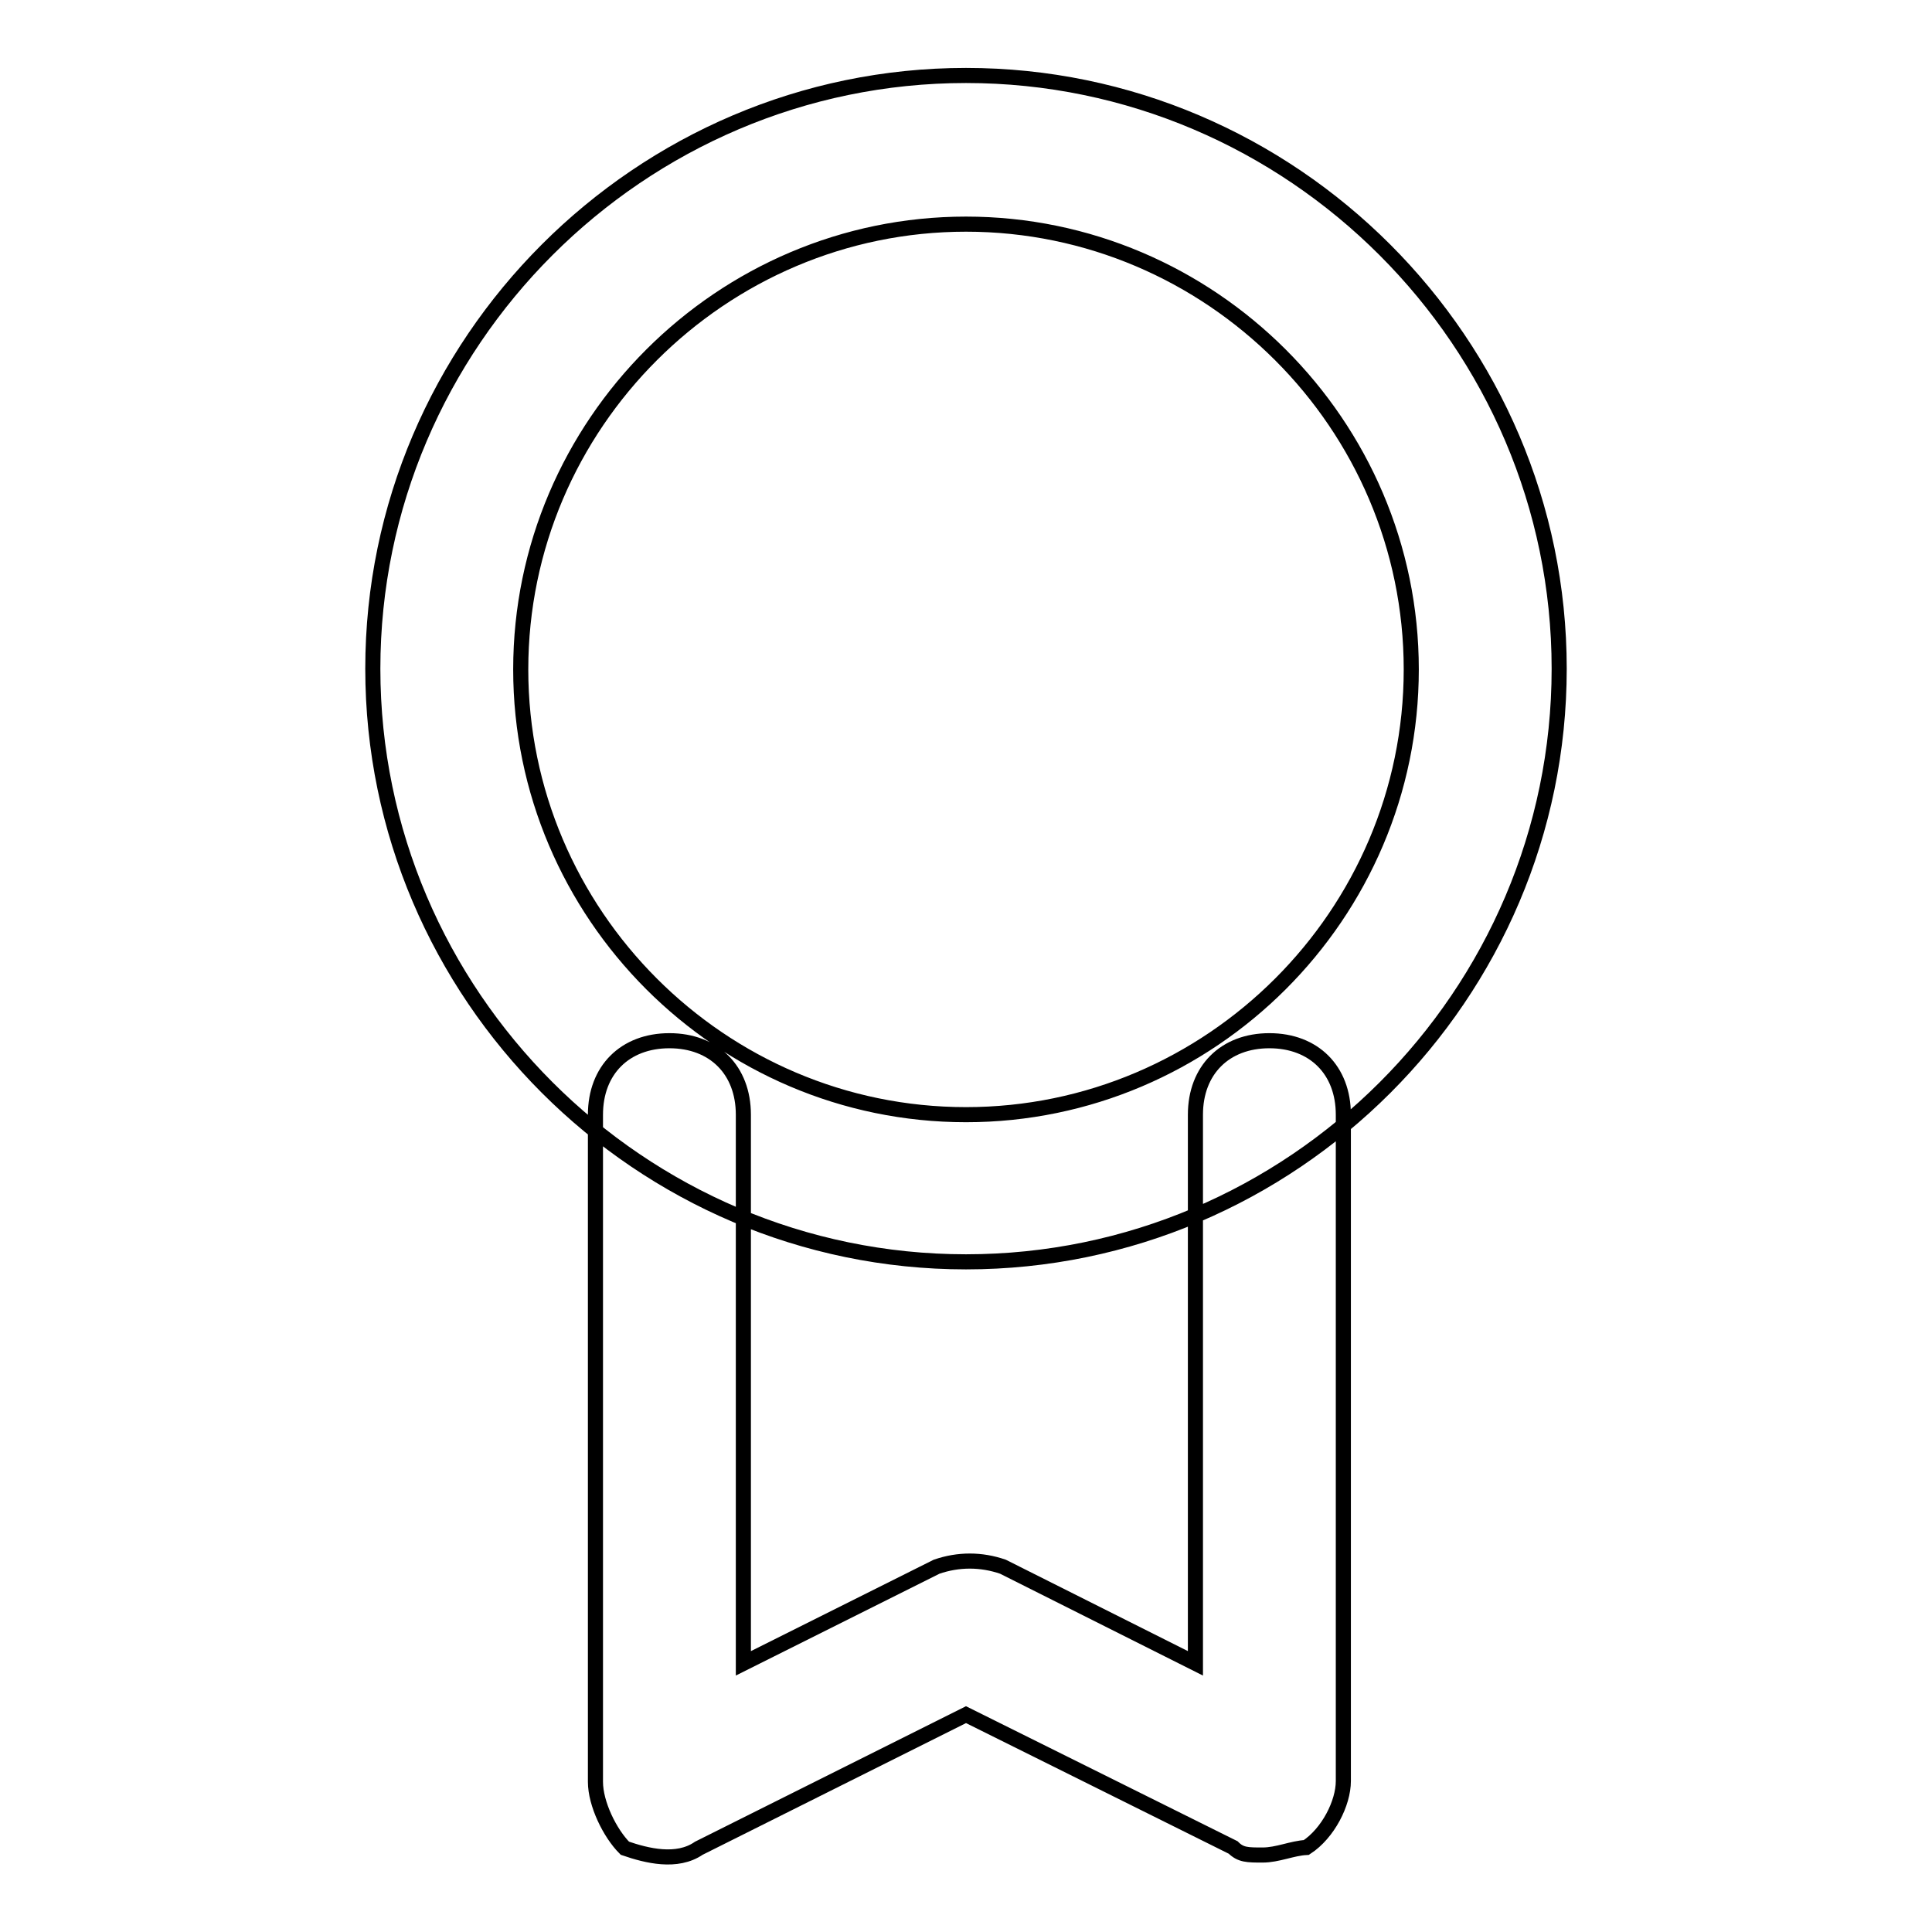
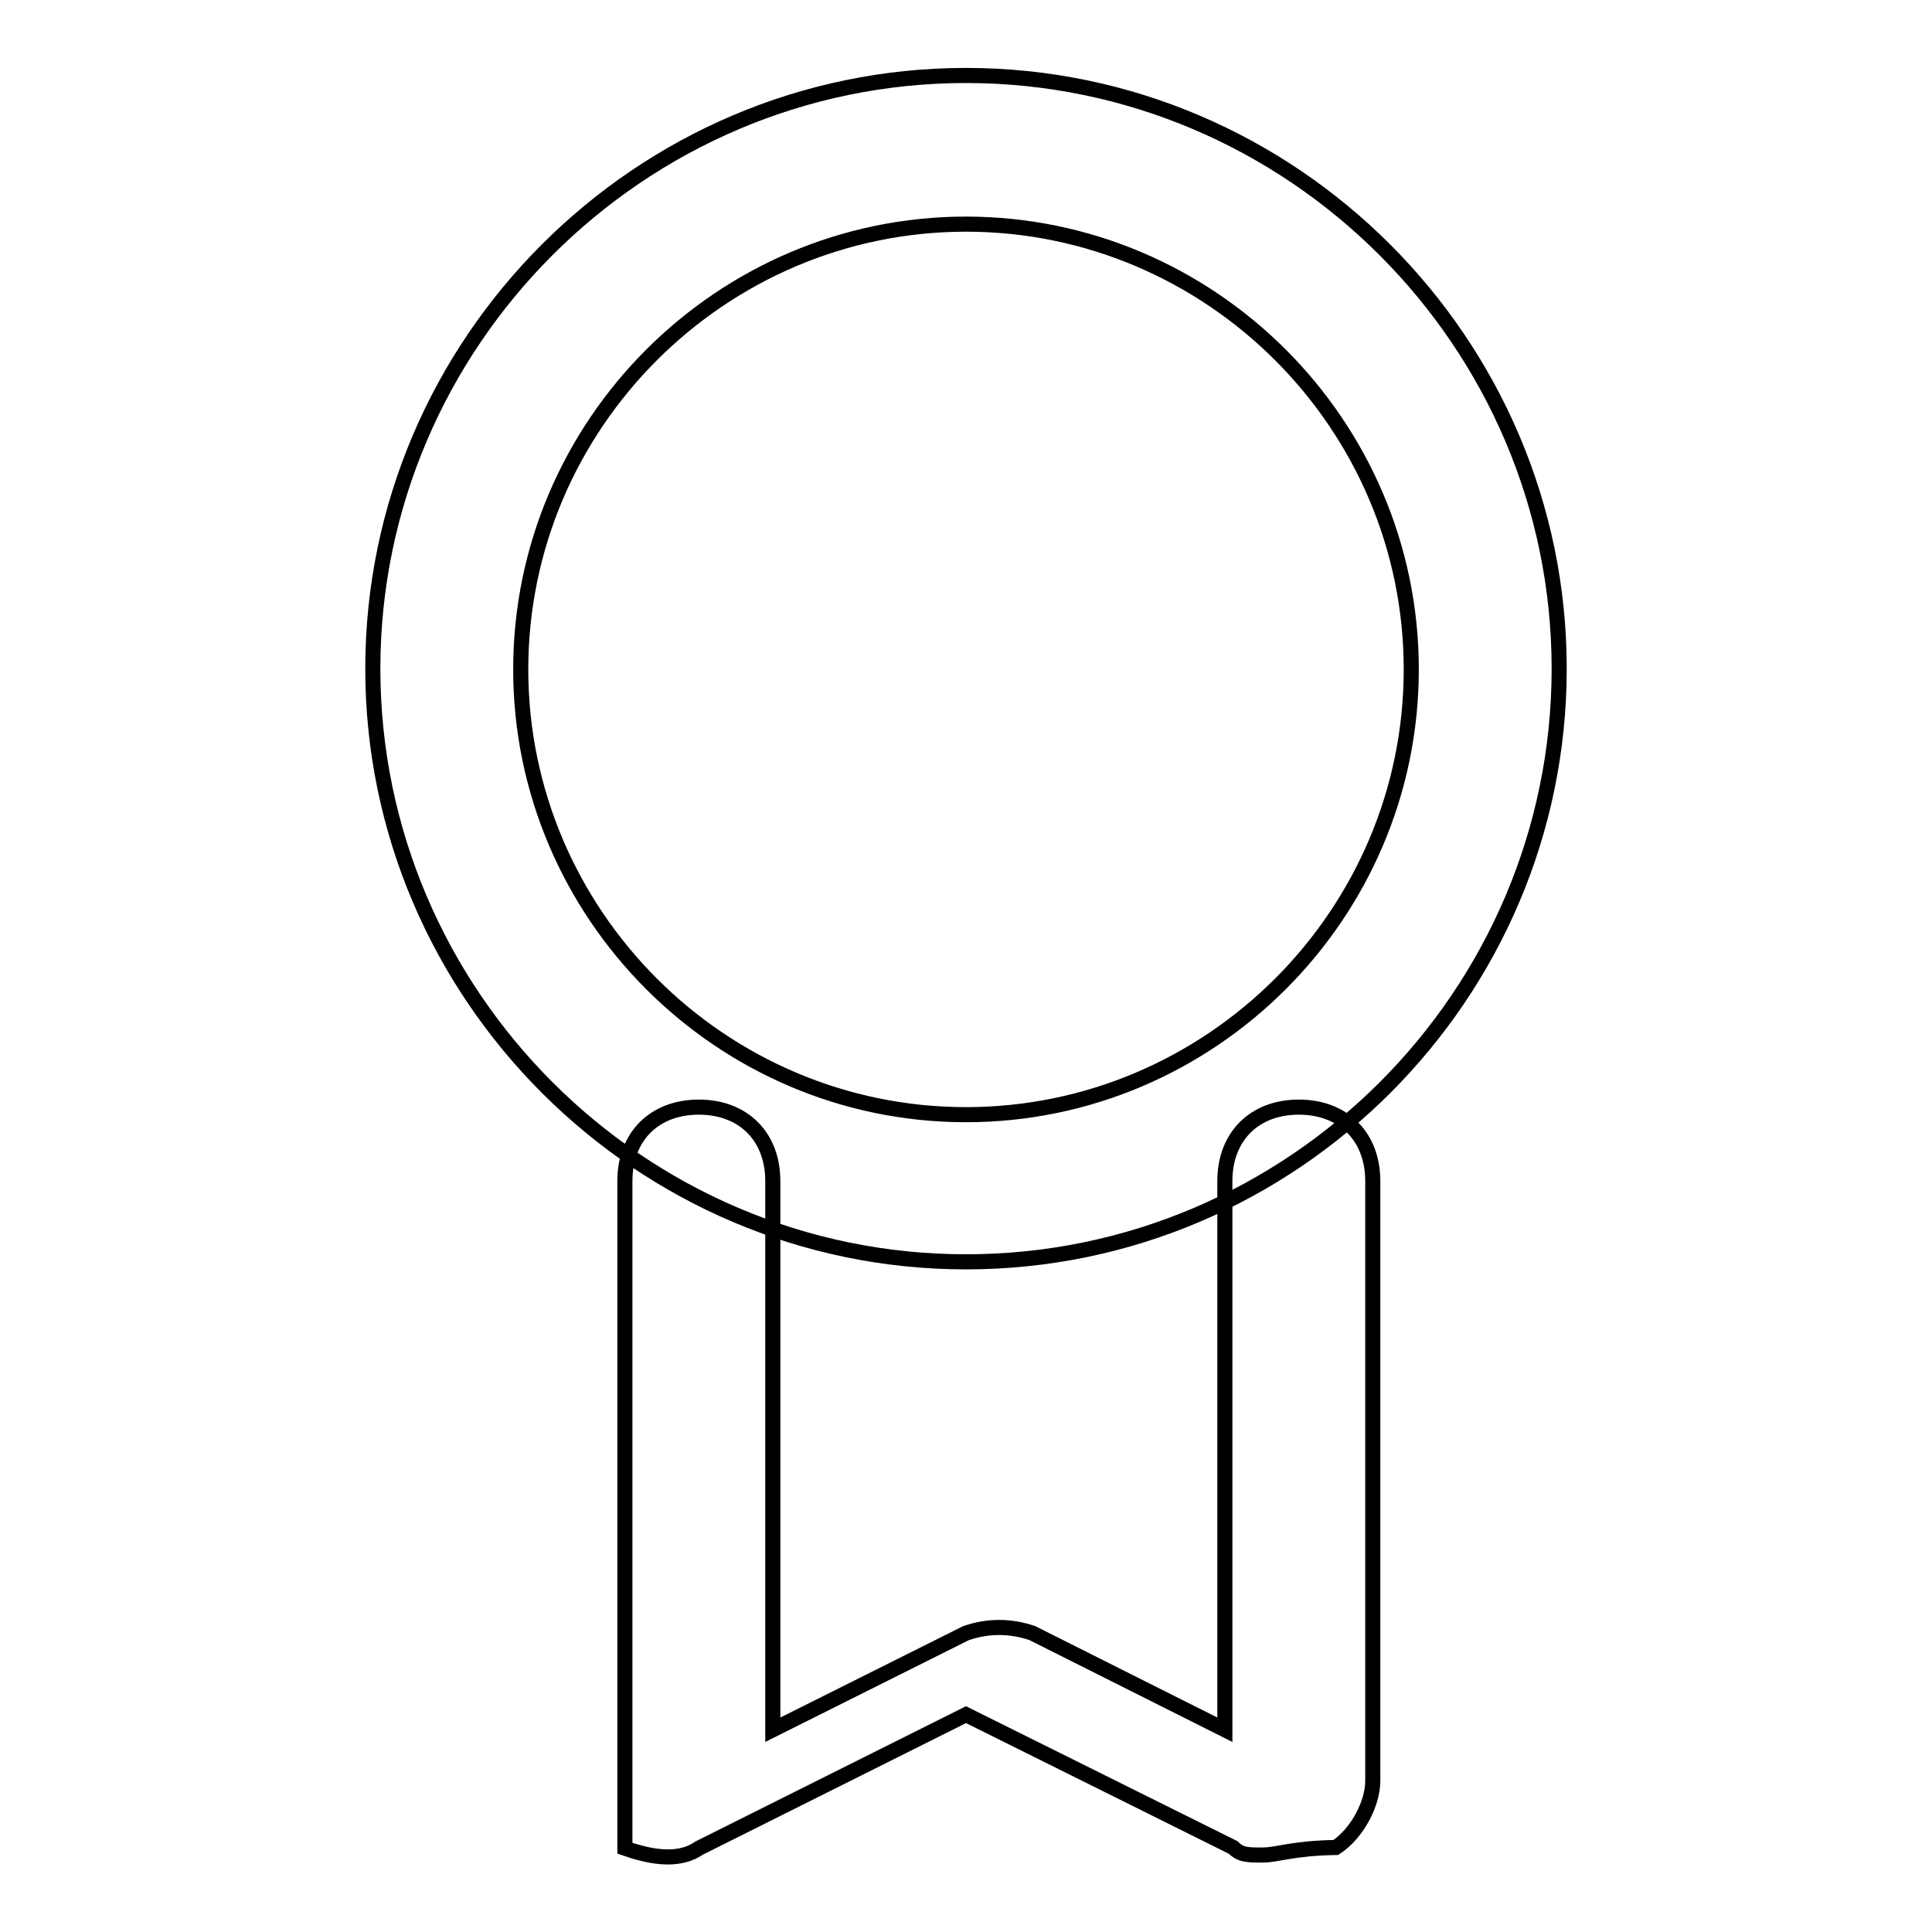
<svg xmlns="http://www.w3.org/2000/svg" version="1.1" x="0px" y="0px" viewBox="0 0 256 256" enable-background="new 0 0 256 256" xml:space="preserve">
  <g>
-     <path stroke-width="2" fill-opacity="0" stroke="#000000" d="M128,167.2c-43.2,0-78.6-35.4-78.6-78.6C49.4,45.4,84.8,10,128,10c43.2,0,78.6,35.4,78.6,78.6 C206.6,131.9,171.2,167.2,128,167.2z M128,29.7c-32.4,0-59,26.5-59,59c0,32.4,26.5,59,59,59c32.4,0,59-26.5,59-59 C187,56.2,160.4,29.7,128,29.7z M167.3,245.8c-2,0-2.9,0-3.9-1L128,227.2l-35.4,17.7c-2.9,2-6.9,1-9.8,0c-2-2-3.9-5.9-3.9-8.8 v-88.4c0-5.9,3.9-9.8,9.8-9.8c5.9,0,9.8,3.9,9.8,9.8v72.7l25.6-12.8c2.9-1,5.9-1,8.8,0l25.5,12.8v-72.7c0-5.9,3.9-9.8,9.8-9.8 c5.9,0,9.8,3.9,9.8,9.8V236c0,2.9-2,6.9-4.9,8.8C171.2,244.9,169.3,245.8,167.3,245.8z" />
+     <path stroke-width="2" fill-opacity="0" stroke="#000000" d="M128,167.2c-43.2,0-78.6-35.4-78.6-78.6C49.4,45.4,84.8,10,128,10c43.2,0,78.6,35.4,78.6,78.6 C206.6,131.9,171.2,167.2,128,167.2z M128,29.7c-32.4,0-59,26.5-59,59c0,32.4,26.5,59,59,59c32.4,0,59-26.5,59-59 C187,56.2,160.4,29.7,128,29.7z M167.3,245.8c-2,0-2.9,0-3.9-1L128,227.2l-35.4,17.7c-2.9,2-6.9,1-9.8,0v-88.4c0-5.9,3.9-9.8,9.8-9.8c5.9,0,9.8,3.9,9.8,9.8v72.7l25.6-12.8c2.9-1,5.9-1,8.8,0l25.5,12.8v-72.7c0-5.9,3.9-9.8,9.8-9.8 c5.9,0,9.8,3.9,9.8,9.8V236c0,2.9-2,6.9-4.9,8.8C171.2,244.9,169.3,245.8,167.3,245.8z" />
  </g>
</svg>